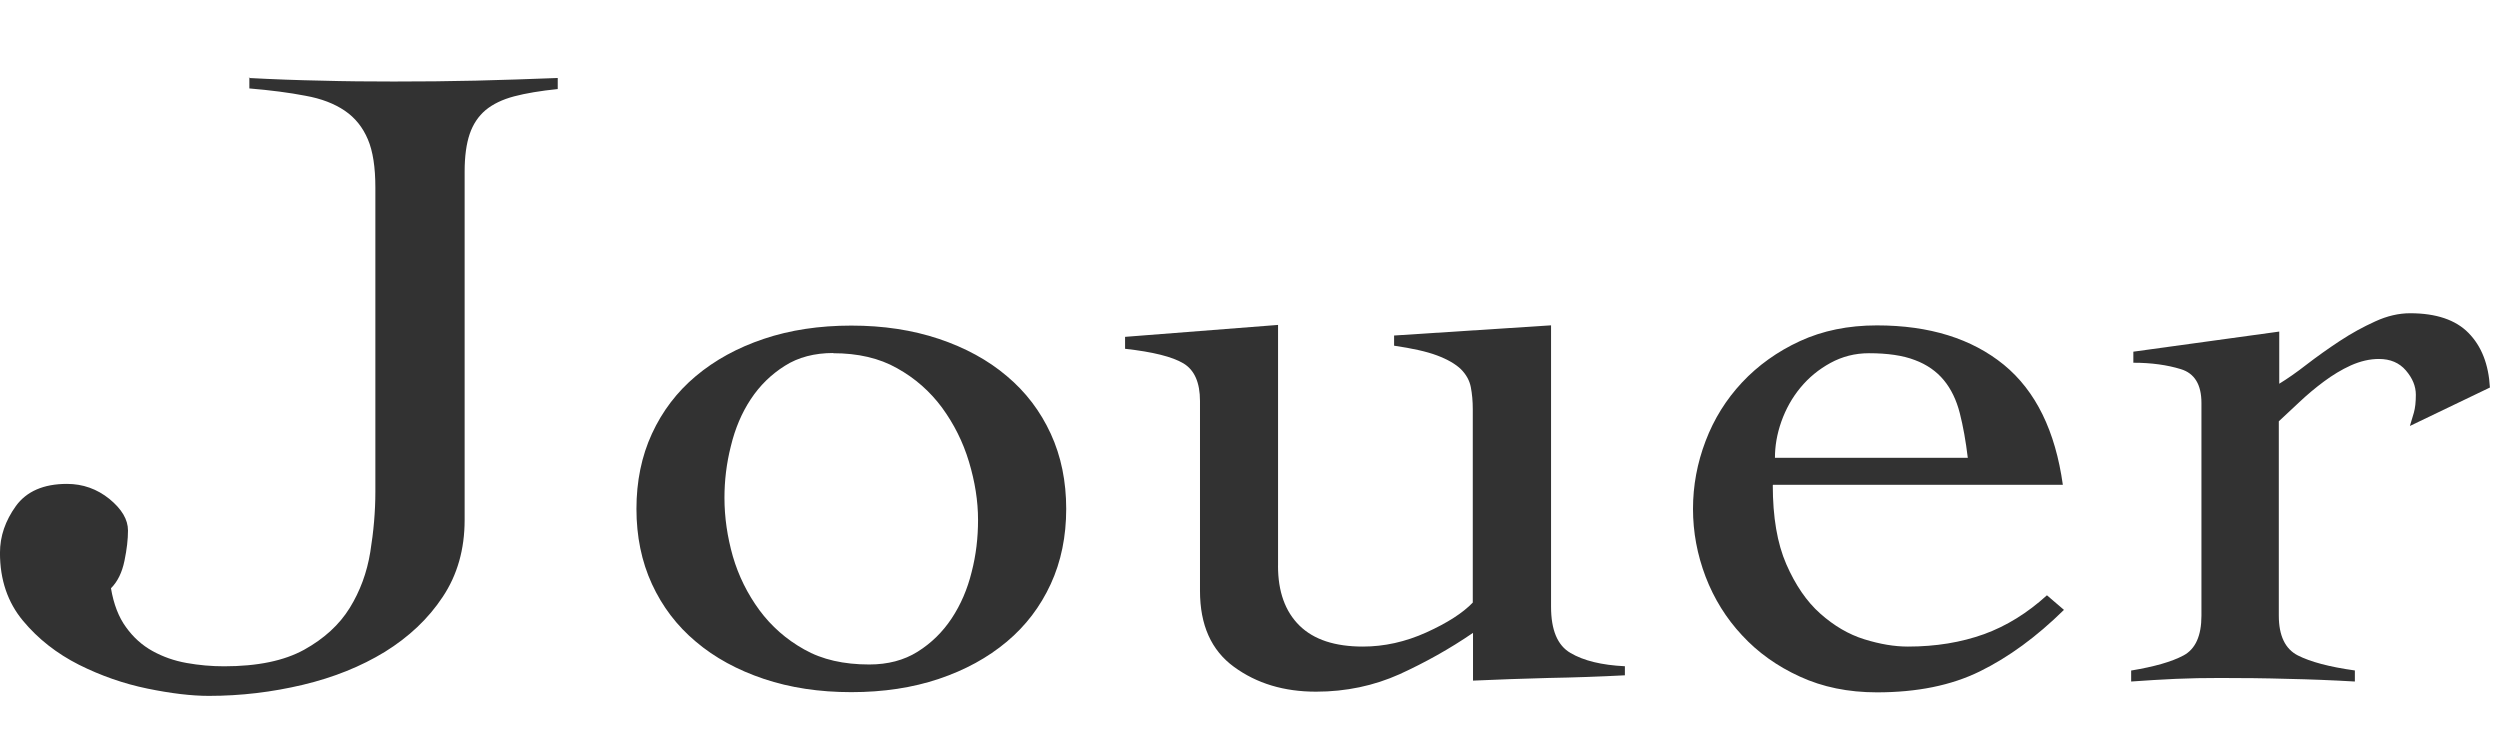
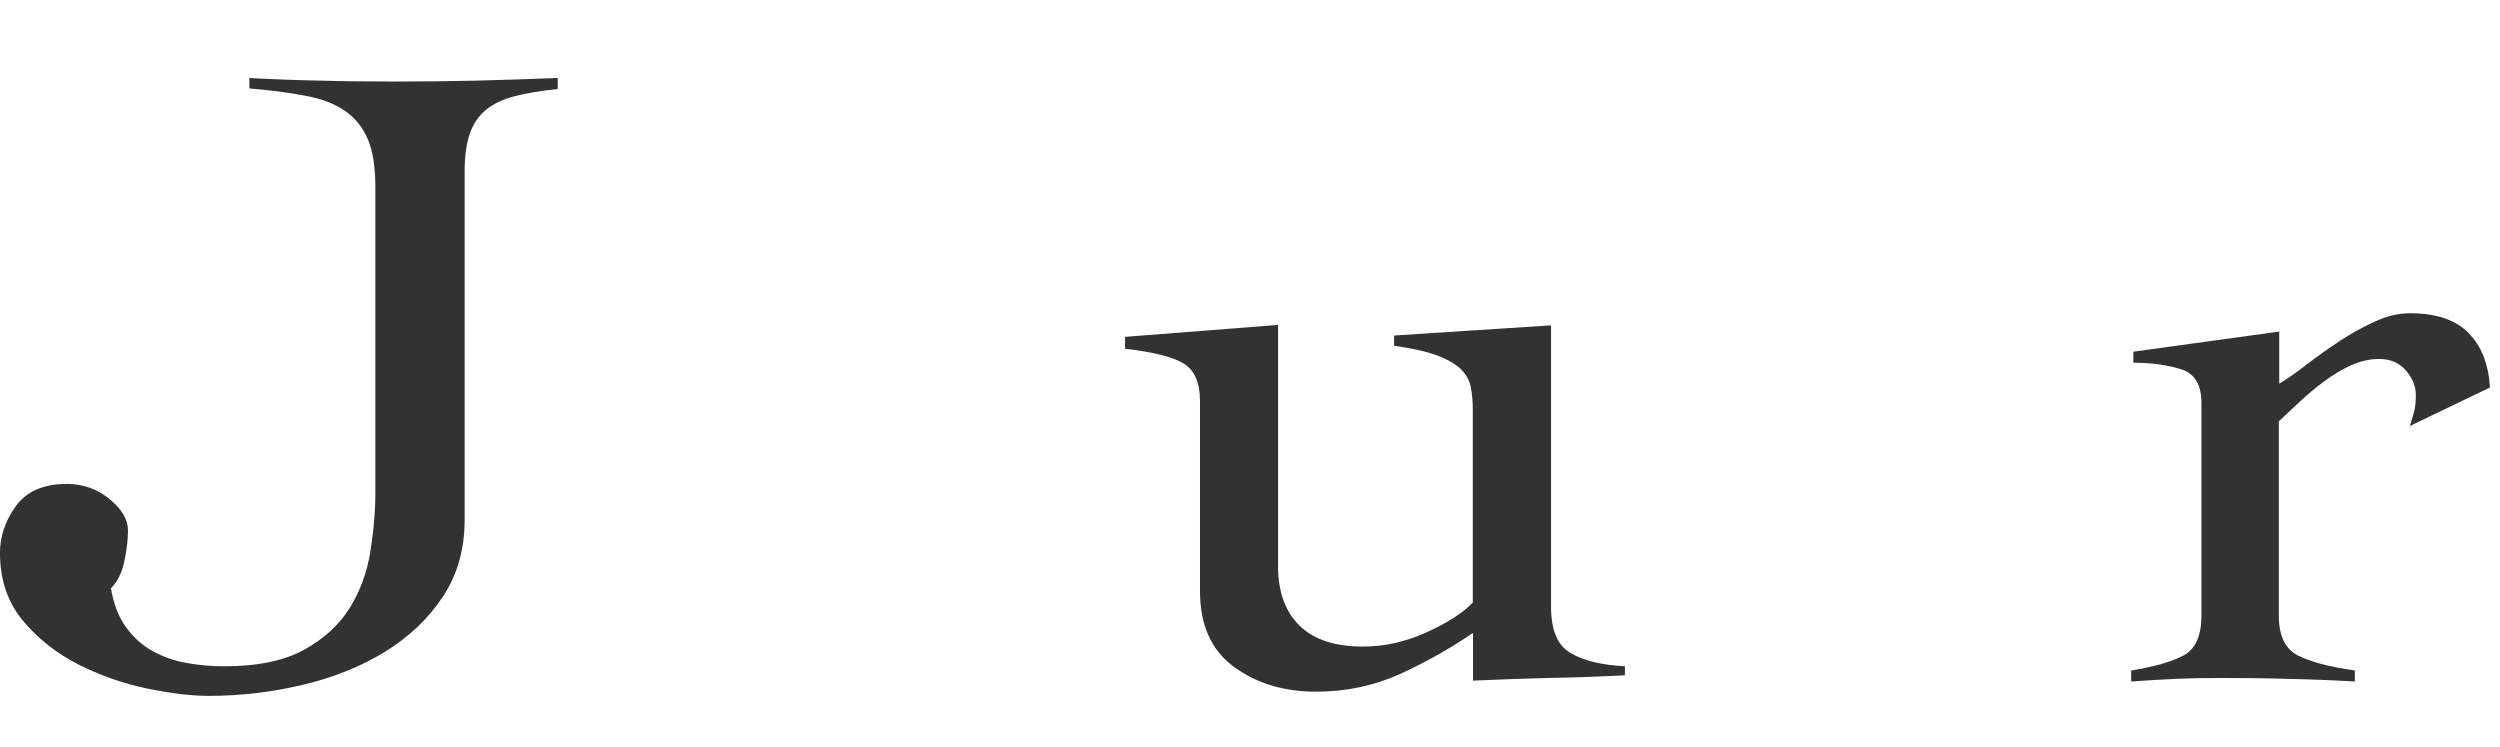
<svg xmlns="http://www.w3.org/2000/svg" fill="none" height="29" viewBox="0 0 97 29" width="97">
  <g fill="#323232">
    <path d="m9.65 3.026c.952.051 1.896.086 2.813.103.918.026 1.853.034 2.813.034 1.089 0 2.144-.009 3.182-.034 1.038-.026 2.093-.06 3.182-.103v.429c-.669.069-1.235.163-1.69.283s-.824.3-1.107.532c-.283.24-.489.549-.618.926s-.197.866-.197 1.458v13.518c0 1.141-.283 2.136-.849 2.985-.566.858-1.321 1.561-2.247 2.136-.926.566-1.99.995-3.182 1.278-1.192.283-2.402.429-3.645.429-.669 0-1.467-.094-2.385-.283s-1.801-.497-2.659-.926c-.849-.429-1.578-.995-2.17-1.707-.592-.712-.892-1.587-.892-2.633 0-.643.206-1.244.618-1.818.412-.566 1.072-.858 1.981-.858.618 0 1.167.197 1.647.583.48.395.721.798.721 1.227 0 .335-.043.721-.137 1.175-.094.455-.266.806-.523 1.064.103.618.3 1.124.583 1.51.283.395.626.703 1.029.926.403.223.841.377 1.321.463.48.086.961.129 1.458.129 1.295 0 2.325-.214 3.105-.643.772-.429 1.364-.969 1.767-1.621.403-.652.669-1.372.798-2.17s.197-1.57.197-2.333v-11.811c0-.781-.094-1.407-.292-1.87-.197-.463-.489-.832-.892-1.107-.403-.274-.909-.472-1.535-.583-.618-.12-1.347-.214-2.17-.283v-.429z" />
-     <path d="m33.032 12.633c1.244 0 2.367.172 3.397.515 1.021.343 1.904.823 2.633 1.441.738.618 1.304 1.364 1.707 2.239.403.875.6 1.853.6 2.916s-.197 2.042-.6 2.916c-.403.875-.969 1.621-1.707 2.239-.738.618-1.613 1.098-2.633 1.441s-2.153.515-3.397.515c-1.244 0-2.376-.172-3.397-.515s-1.904-.823-2.633-1.441c-.738-.618-1.304-1.364-1.707-2.239-.403-.875-.601-1.853-.601-2.916s.197-2.041.601-2.916c.403-.875.969-1.621 1.707-2.239s1.613-1.098 2.633-1.441 2.153-.515 3.397-.515zm-.703 1.064c-.721 0-1.355.163-1.878.497-.532.335-.969.763-1.321 1.295-.352.532-.609 1.141-.772 1.819-.172.678-.249 1.347-.249 2.007 0 .763.112 1.518.326 2.273.223.763.566 1.45 1.029 2.084.463.626 1.046 1.141 1.741 1.527.695.395 1.535.583 2.522.583.721 0 1.347-.163 1.879-.497s.969-.763 1.321-1.295.609-1.132.772-1.793c.172-.66.249-1.338.249-2.024 0-.738-.12-1.484-.352-2.256s-.583-1.467-1.046-2.102c-.463-.626-1.046-1.141-1.741-1.527-.695-.395-1.527-.583-2.479-.583z" />
    <path d="m49.587 21.956c0 .995.275 1.767.832 2.316.558.549 1.381.815 2.462.815.823 0 1.647-.18 2.462-.549.815-.369 1.415-.755 1.801-1.158v-7.505c0-.309-.026-.592-.077-.858-.051-.257-.18-.489-.386-.695-.206-.197-.515-.378-.926-.532s-.969-.275-1.664-.377v-.395l6.09-.395v10.919c0 .901.249 1.501.755 1.793.506.3 1.21.472 2.11.515v.352c-.986.051-1.973.086-2.968.103-.995.026-1.973.06-2.925.103v-1.853c-.901.618-1.853 1.149-2.848 1.604-.995.446-2.076.678-3.242.678-1.244 0-2.299-.317-3.182-.961s-1.321-1.621-1.321-2.951v-7.368c0-.712-.214-1.201-.643-1.458-.429-.257-1.184-.446-2.264-.566v-.463l5.936-.463v9.324z" />
-     <path d="m68.784 18.826c0 1.235.172 2.256.523 3.062.352.806.789 1.45 1.321 1.921.532.472 1.098.806 1.707.995.609.189 1.167.283 1.69.283 1.089 0 2.067-.163 2.951-.48.875-.317 1.69-.824 2.445-1.51l.66.566c-1.064 1.046-2.144 1.836-3.26 2.385s-2.445.815-3.997.815c-1.115 0-2.11-.206-2.985-.609-.883-.403-1.63-.935-2.247-1.604-.618-.66-1.089-1.424-1.415-2.273-.326-.858-.489-1.733-.489-2.633 0-.901.163-1.776.489-2.633.326-.858.798-1.613 1.415-2.273.618-.66 1.372-1.201 2.247-1.604.875-.403 1.87-.609 2.985-.609 2.042 0 3.68.515 4.924 1.527 1.244 1.021 1.998 2.573 2.29 4.658h-11.245zm7.565-1.072c-.077-.643-.18-1.218-.309-1.724-.129-.506-.335-.935-.618-1.278-.283-.343-.66-.609-1.124-.781-.463-.18-1.064-.266-1.784-.266-.54 0-1.038.129-1.492.377-.455.249-.841.566-1.167.961-.326.395-.566.832-.738 1.312-.172.489-.249.952-.249 1.407h7.488z" />
    <path d="m82.705 26.014c.875-.146 1.553-.335 2.016-.583s.695-.763.695-1.544v-8.252c0-.712-.266-1.149-.798-1.312-.532-.163-1.141-.249-1.844-.249v-.429l5.661-.78v2.024c.309-.189.669-.438 1.064-.746.403-.309.823-.609 1.278-.909s.909-.549 1.381-.763c.463-.214.918-.317 1.355-.317 1.012 0 1.767.257 2.264.763.506.515.781 1.218.832 2.119l-3.105 1.492c.051-.163.103-.335.154-.515.051-.18.077-.412.077-.695 0-.335-.129-.643-.386-.944s-.609-.446-1.046-.446c-.36 0-.721.086-1.089.249-.36.163-.712.378-1.046.626-.335.249-.652.515-.952.798-.3.283-.566.532-.798.746v7.54c0 .781.249 1.295.738 1.544.489.249 1.227.446 2.213.583v.429c-.883-.051-1.75-.086-2.616-.103-.866-.026-1.741-.034-2.616-.034-.592 0-1.167.009-1.724.034-.558.026-1.132.06-1.724.103v-.429z" />
  </g>
</svg>